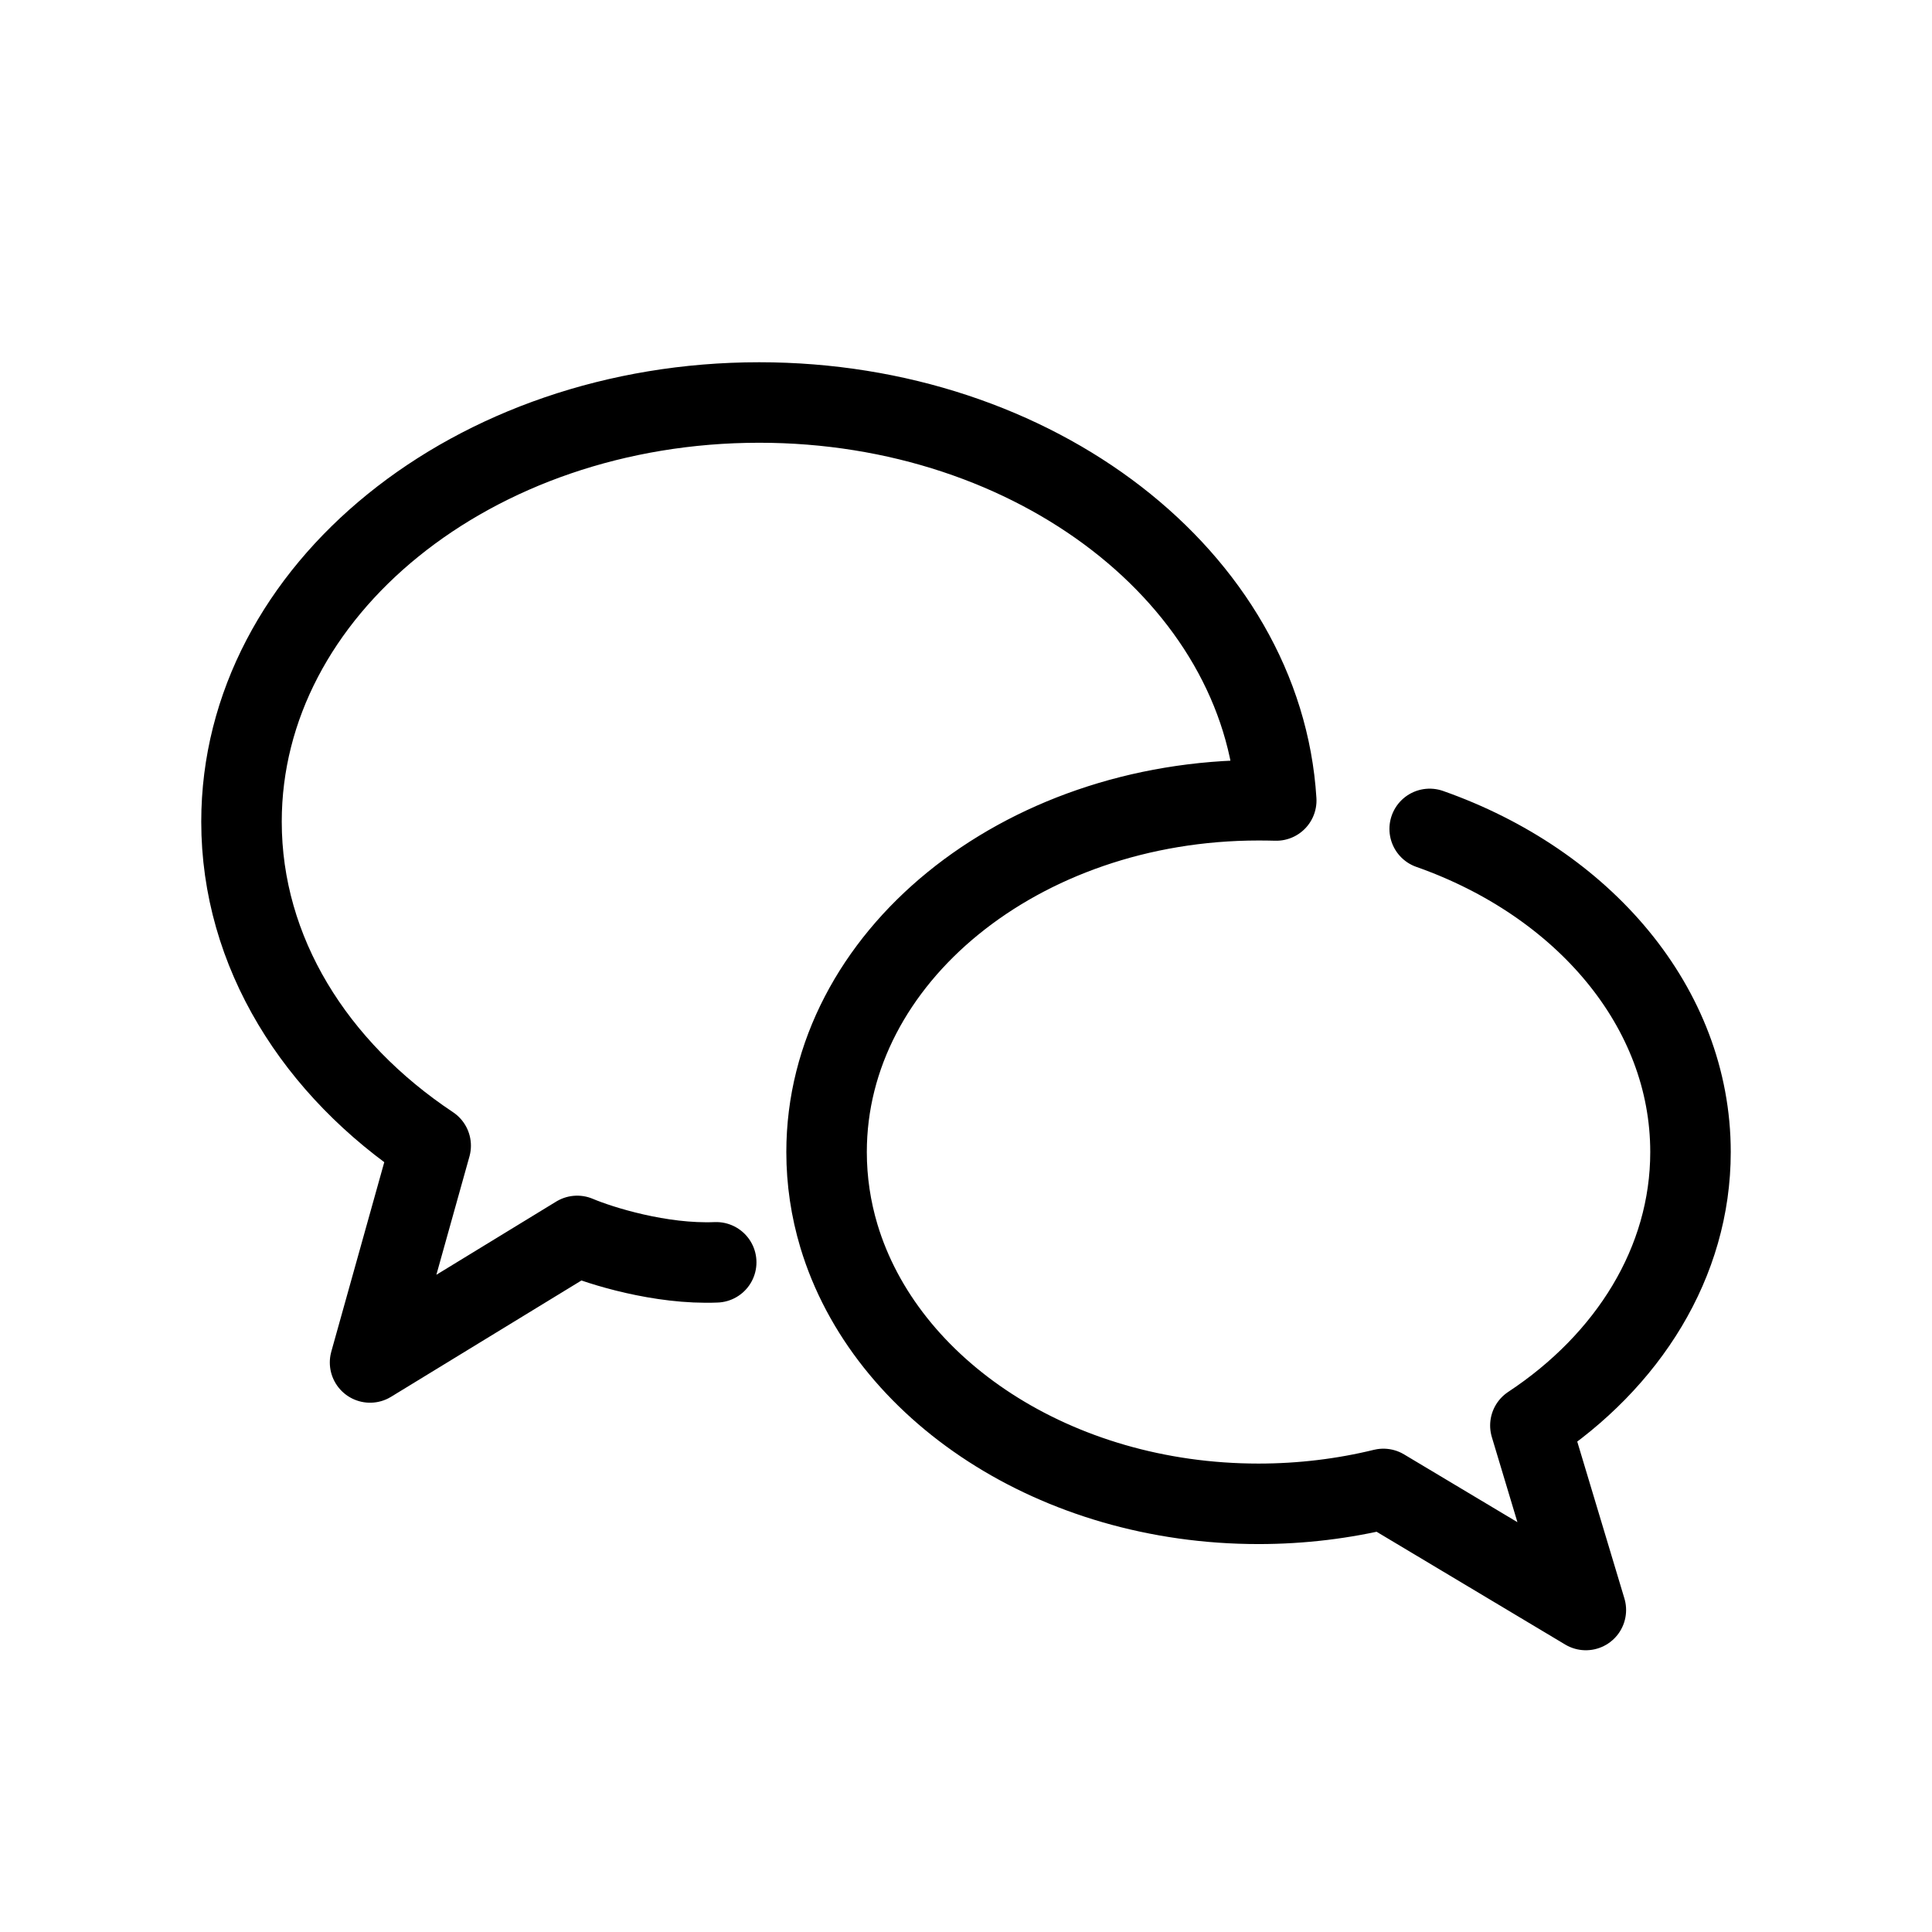
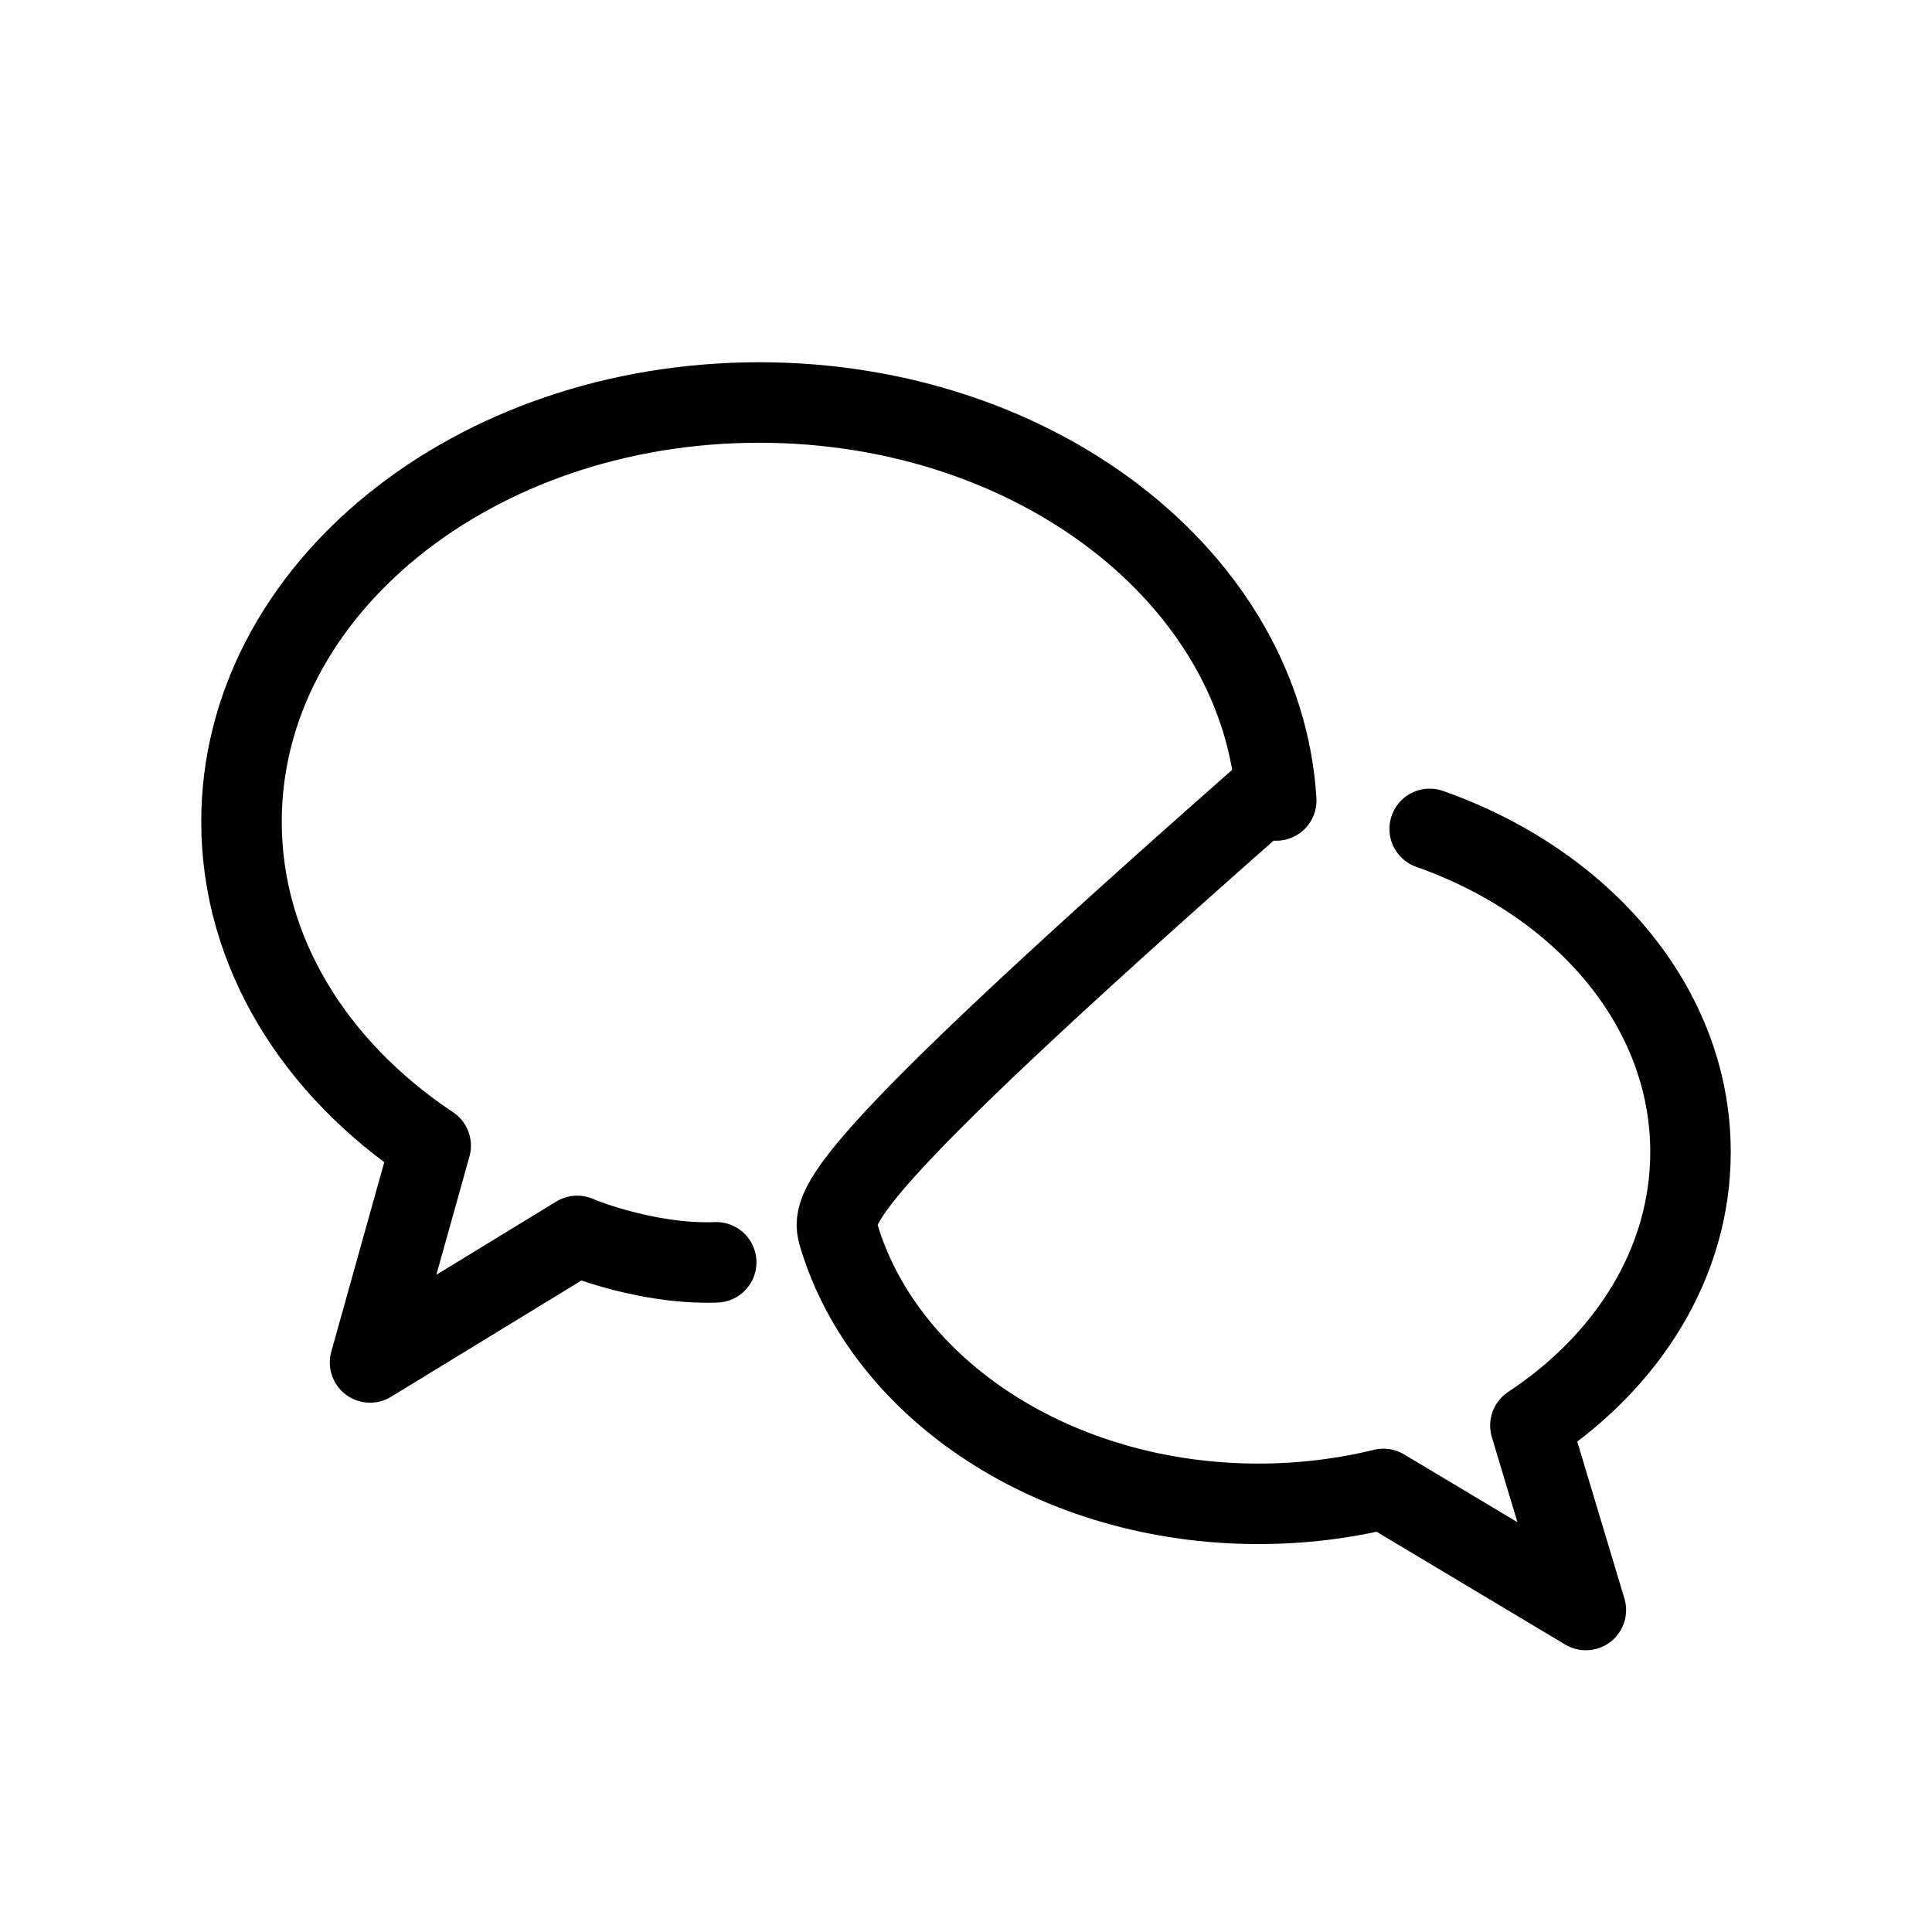
<svg xmlns="http://www.w3.org/2000/svg" width="800px" height="800px" viewBox="0 0 24 24" fill="none">
-   <path d="M8.897 15.681C8.206 15.71 7.458 15.475 7.17 15.353L4.597 16.925L5.35 14.232C3.915 13.277 3 11.829 3 10.207C3 7.331 5.879 5 9.431 5C12.874 5 15.684 7.191 15.854 9.944C15.781 9.942 15.707 9.941 15.634 9.941C12.67 9.941 10.268 11.897 10.268 14.311C10.268 14.67 10.321 15.019 10.421 15.353C10.995 17.264 13.111 18.681 15.634 18.681C16.173 18.681 16.694 18.616 17.185 18.496L19.7 20L19.011 17.708C20.224 16.907 21 15.682 21 14.311C21 12.512 19.666 10.968 17.76 10.297" stroke="#000000" stroke-linecap="round" stroke-linejoin="round" />
+   <path d="M8.897 15.681C8.206 15.71 7.458 15.475 7.17 15.353L4.597 16.925L5.35 14.232C3.915 13.277 3 11.829 3 10.207C3 7.331 5.879 5 9.431 5C12.874 5 15.684 7.191 15.854 9.944C15.781 9.942 15.707 9.941 15.634 9.941C10.268 14.67 10.321 15.019 10.421 15.353C10.995 17.264 13.111 18.681 15.634 18.681C16.173 18.681 16.694 18.616 17.185 18.496L19.7 20L19.011 17.708C20.224 16.907 21 15.682 21 14.311C21 12.512 19.666 10.968 17.76 10.297" stroke="#000000" stroke-linecap="round" stroke-linejoin="round" />
</svg>